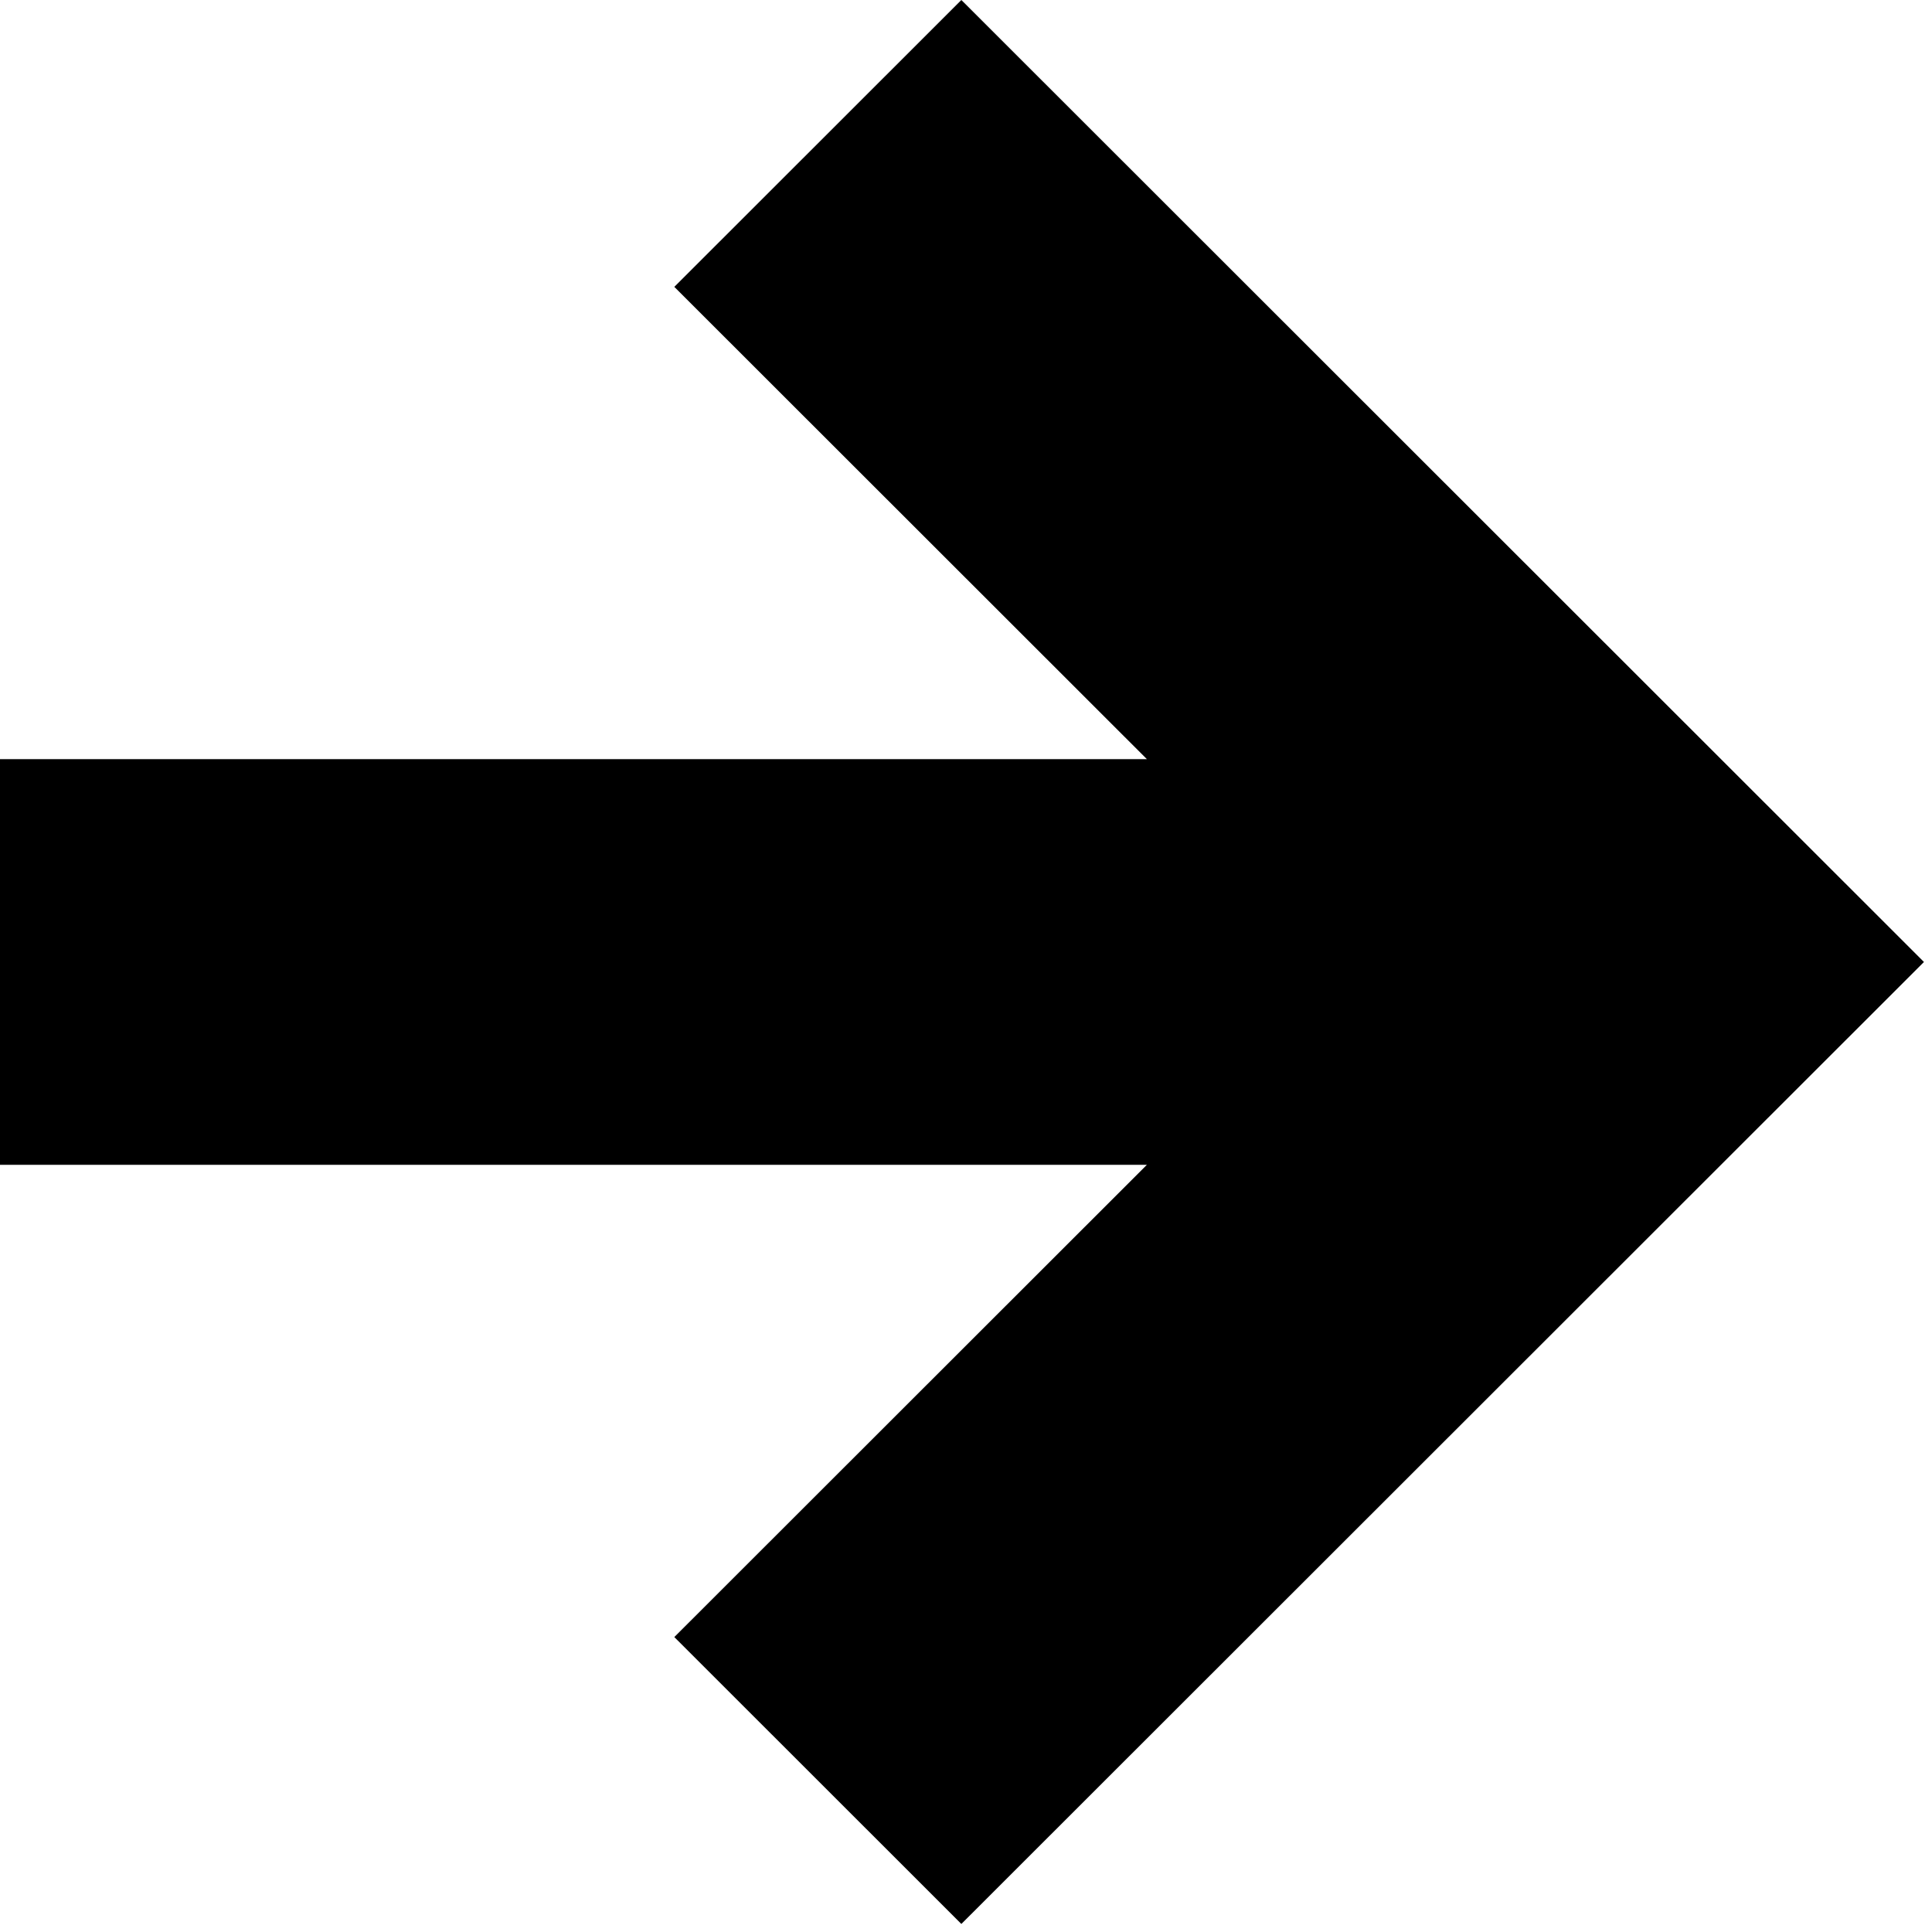
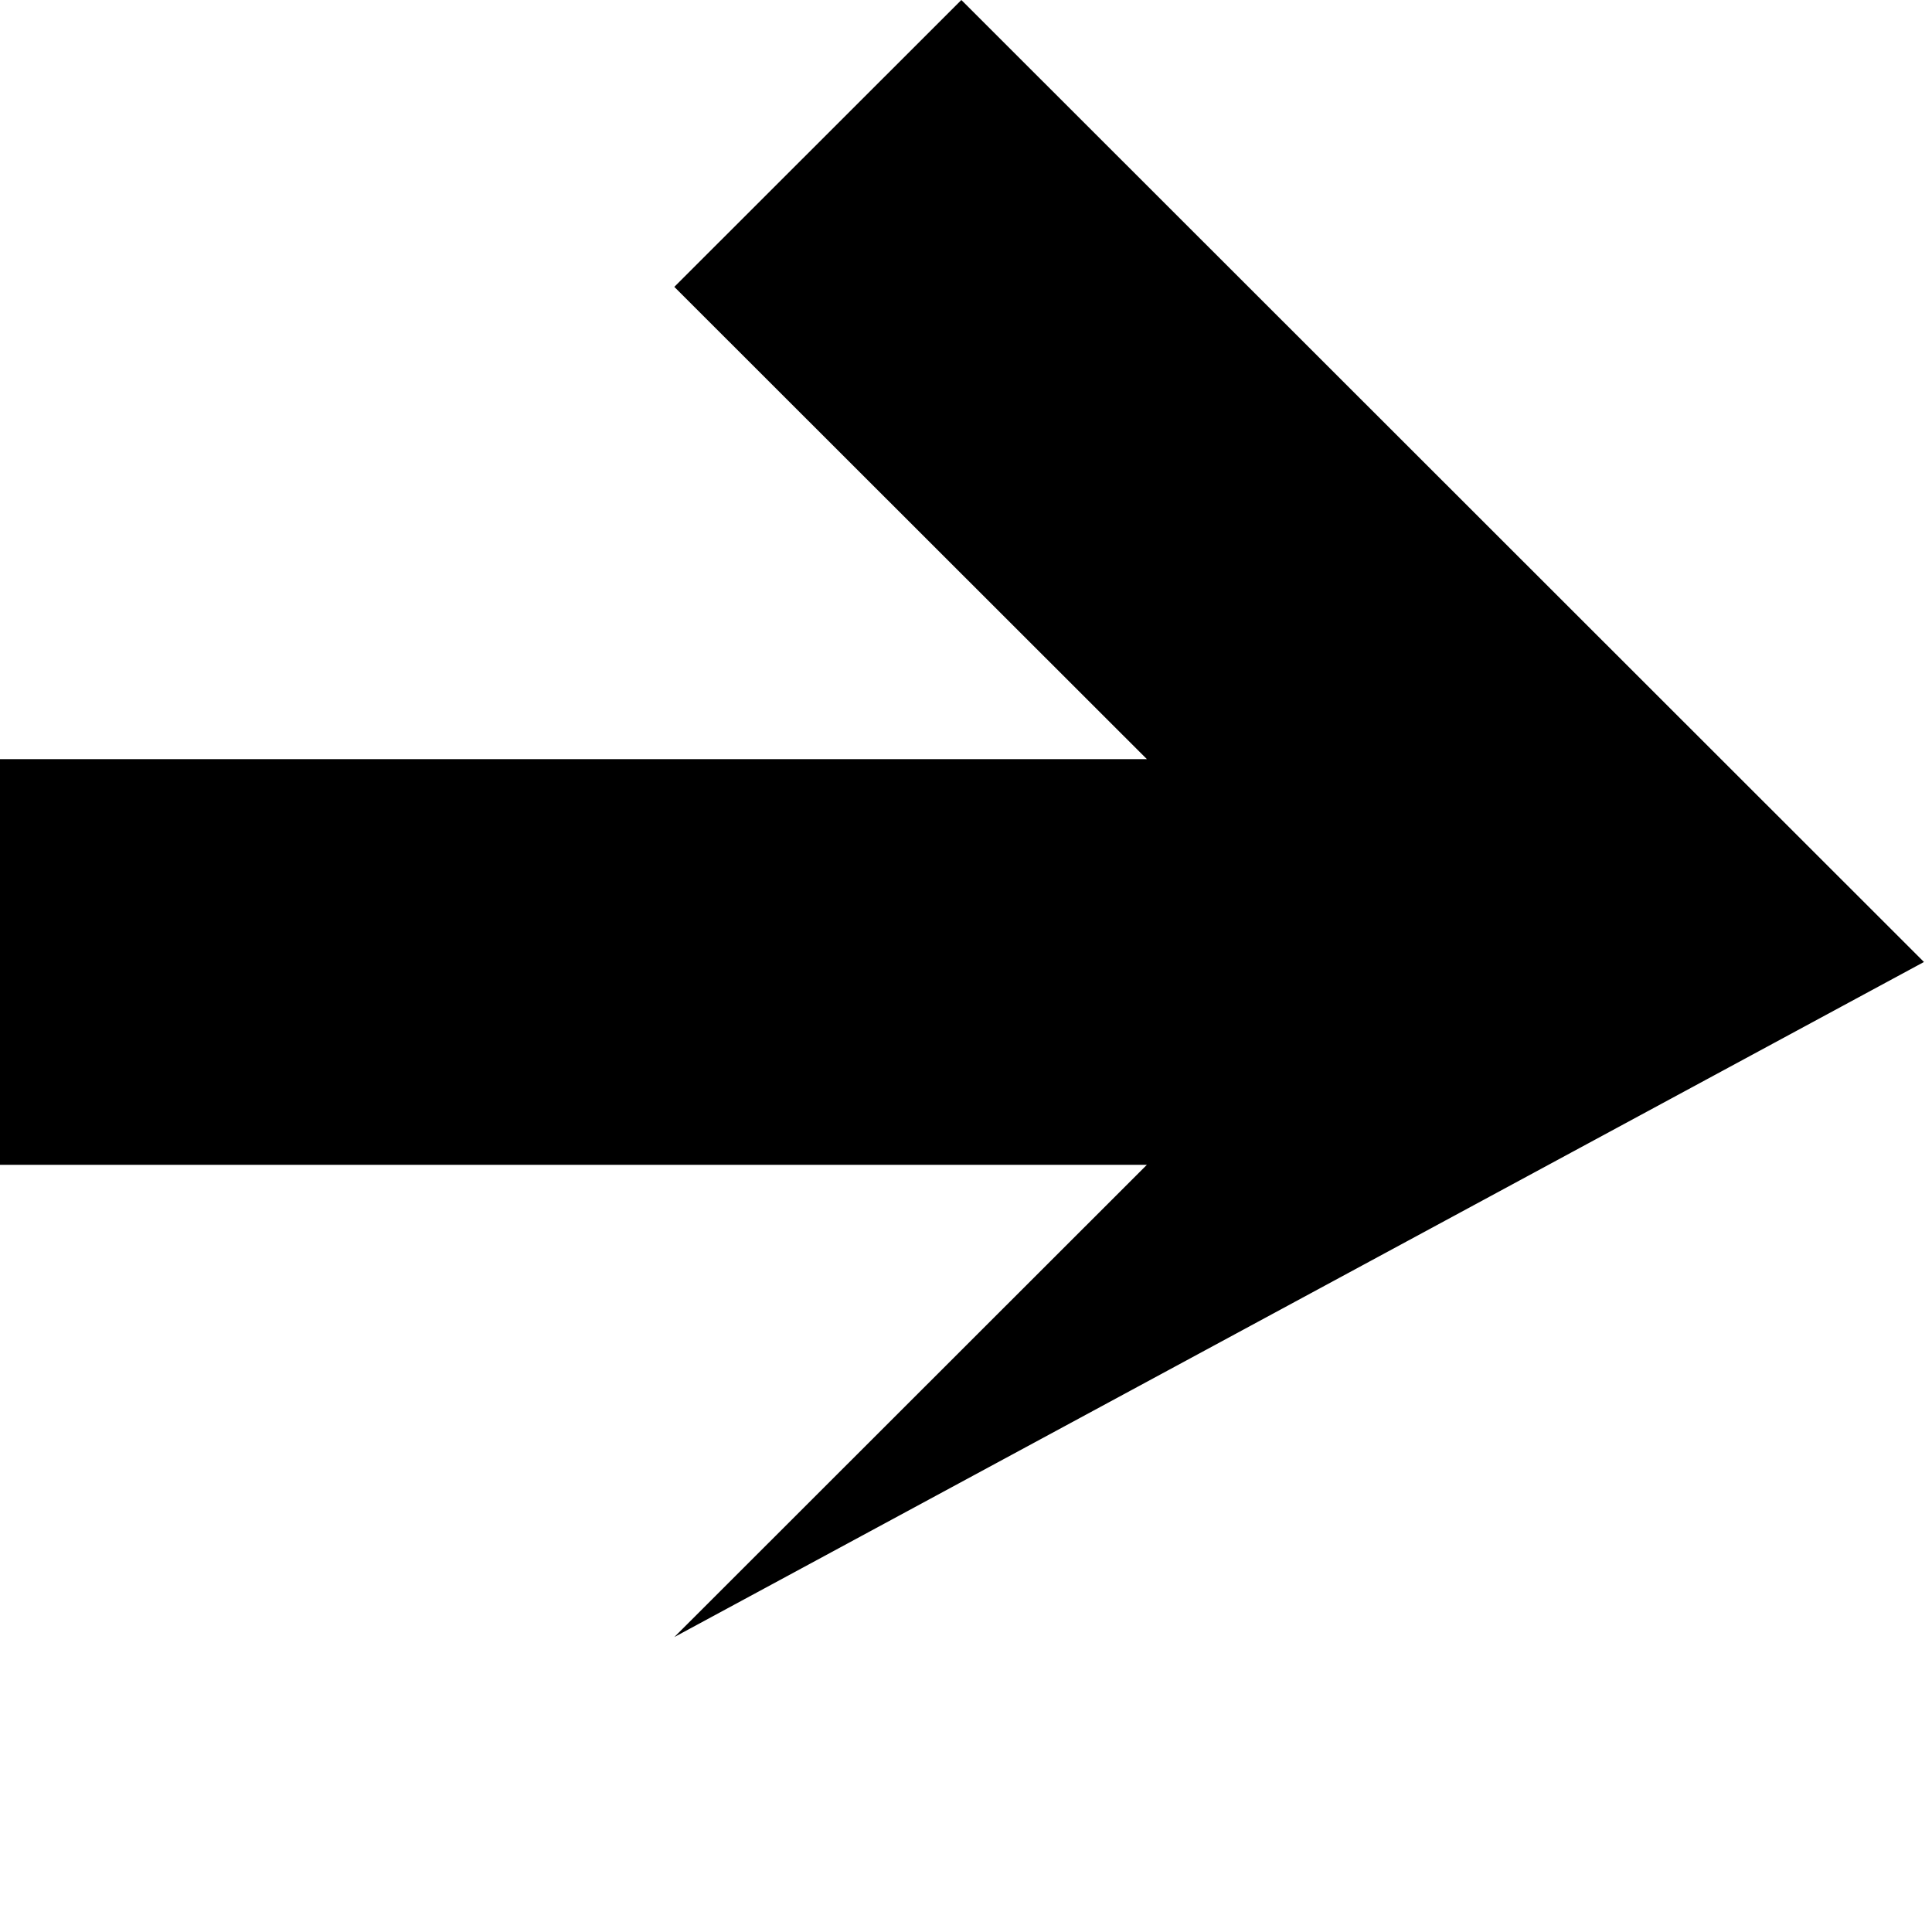
<svg xmlns="http://www.w3.org/2000/svg" width="87" height="87" viewBox="0 0 87 87" fill="none">
-   <path fill-rule="evenodd" clip-rule="evenodd" d="M51.645 34.184L30.365 12.918L43.291 -4.32331e-05L86.638 43.319L43.291 86.638L30.365 73.719L51.645 52.453H-4.79185e-05V34.184H51.645Z" fill="black" />
+   <path fill-rule="evenodd" clip-rule="evenodd" d="M51.645 34.184L30.365 12.918L43.291 -4.32331e-05L86.638 43.319L30.365 73.719L51.645 52.453H-4.79185e-05V34.184H51.645Z" fill="black" />
</svg>